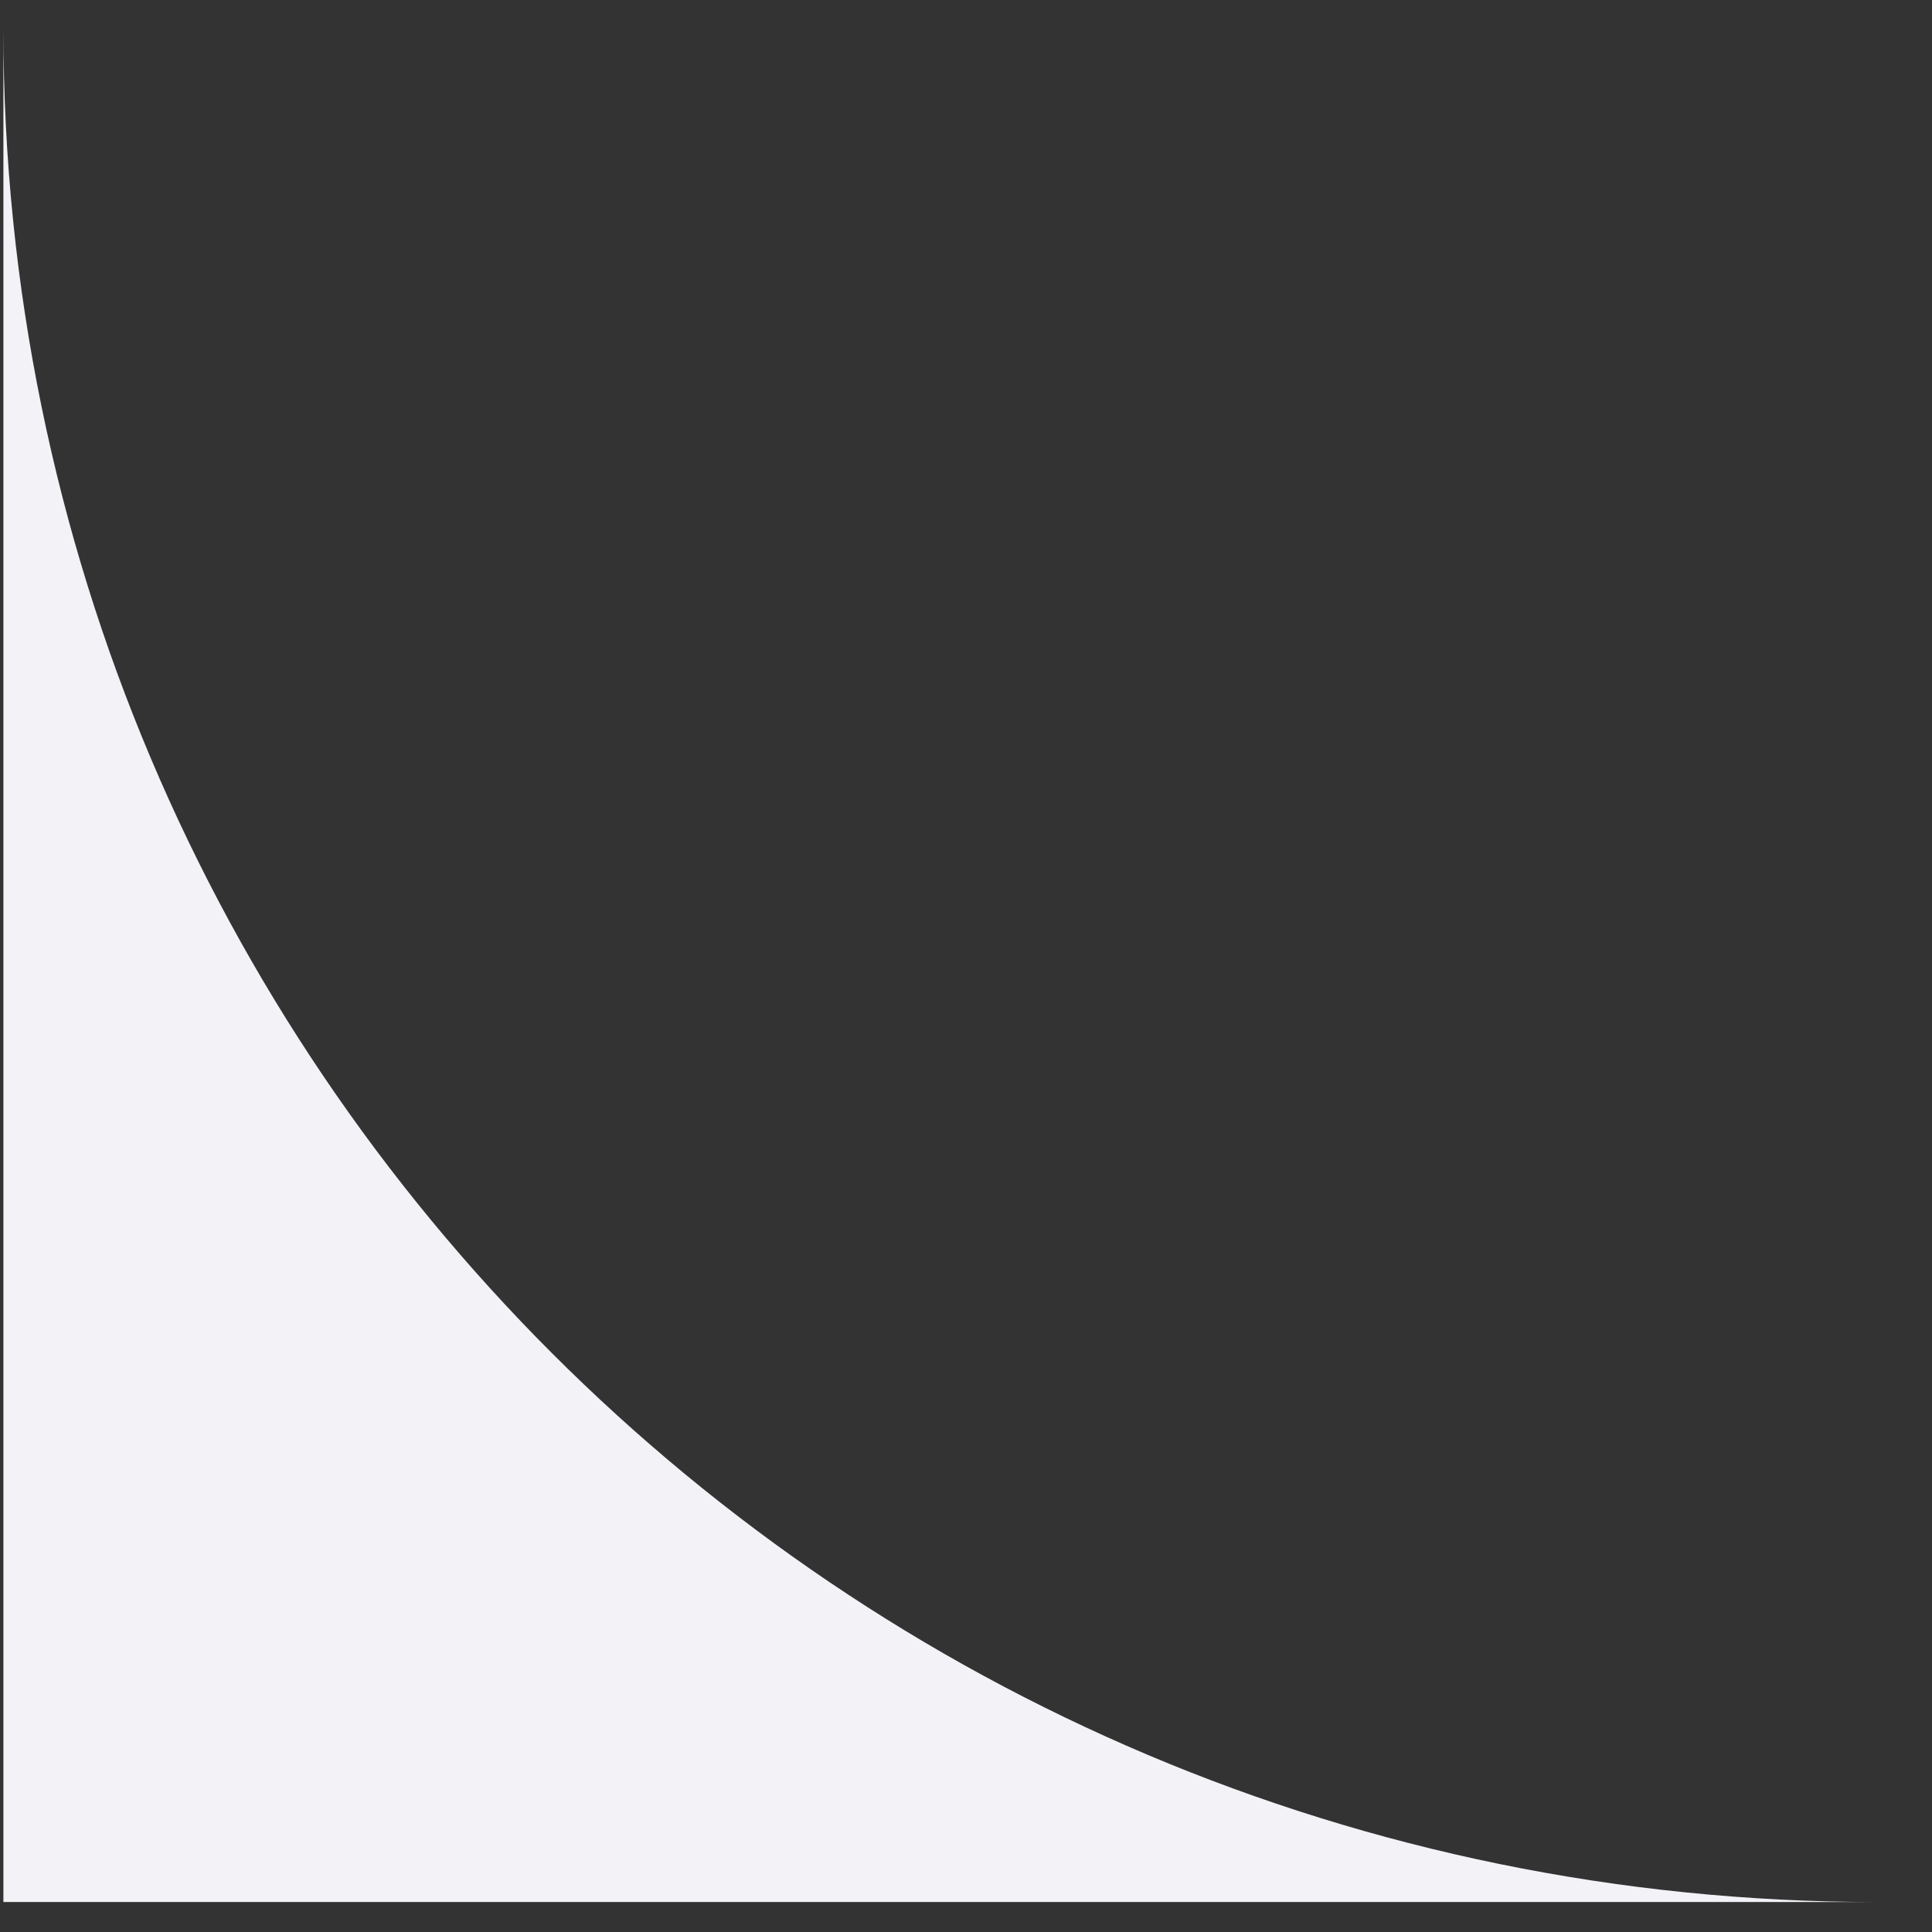
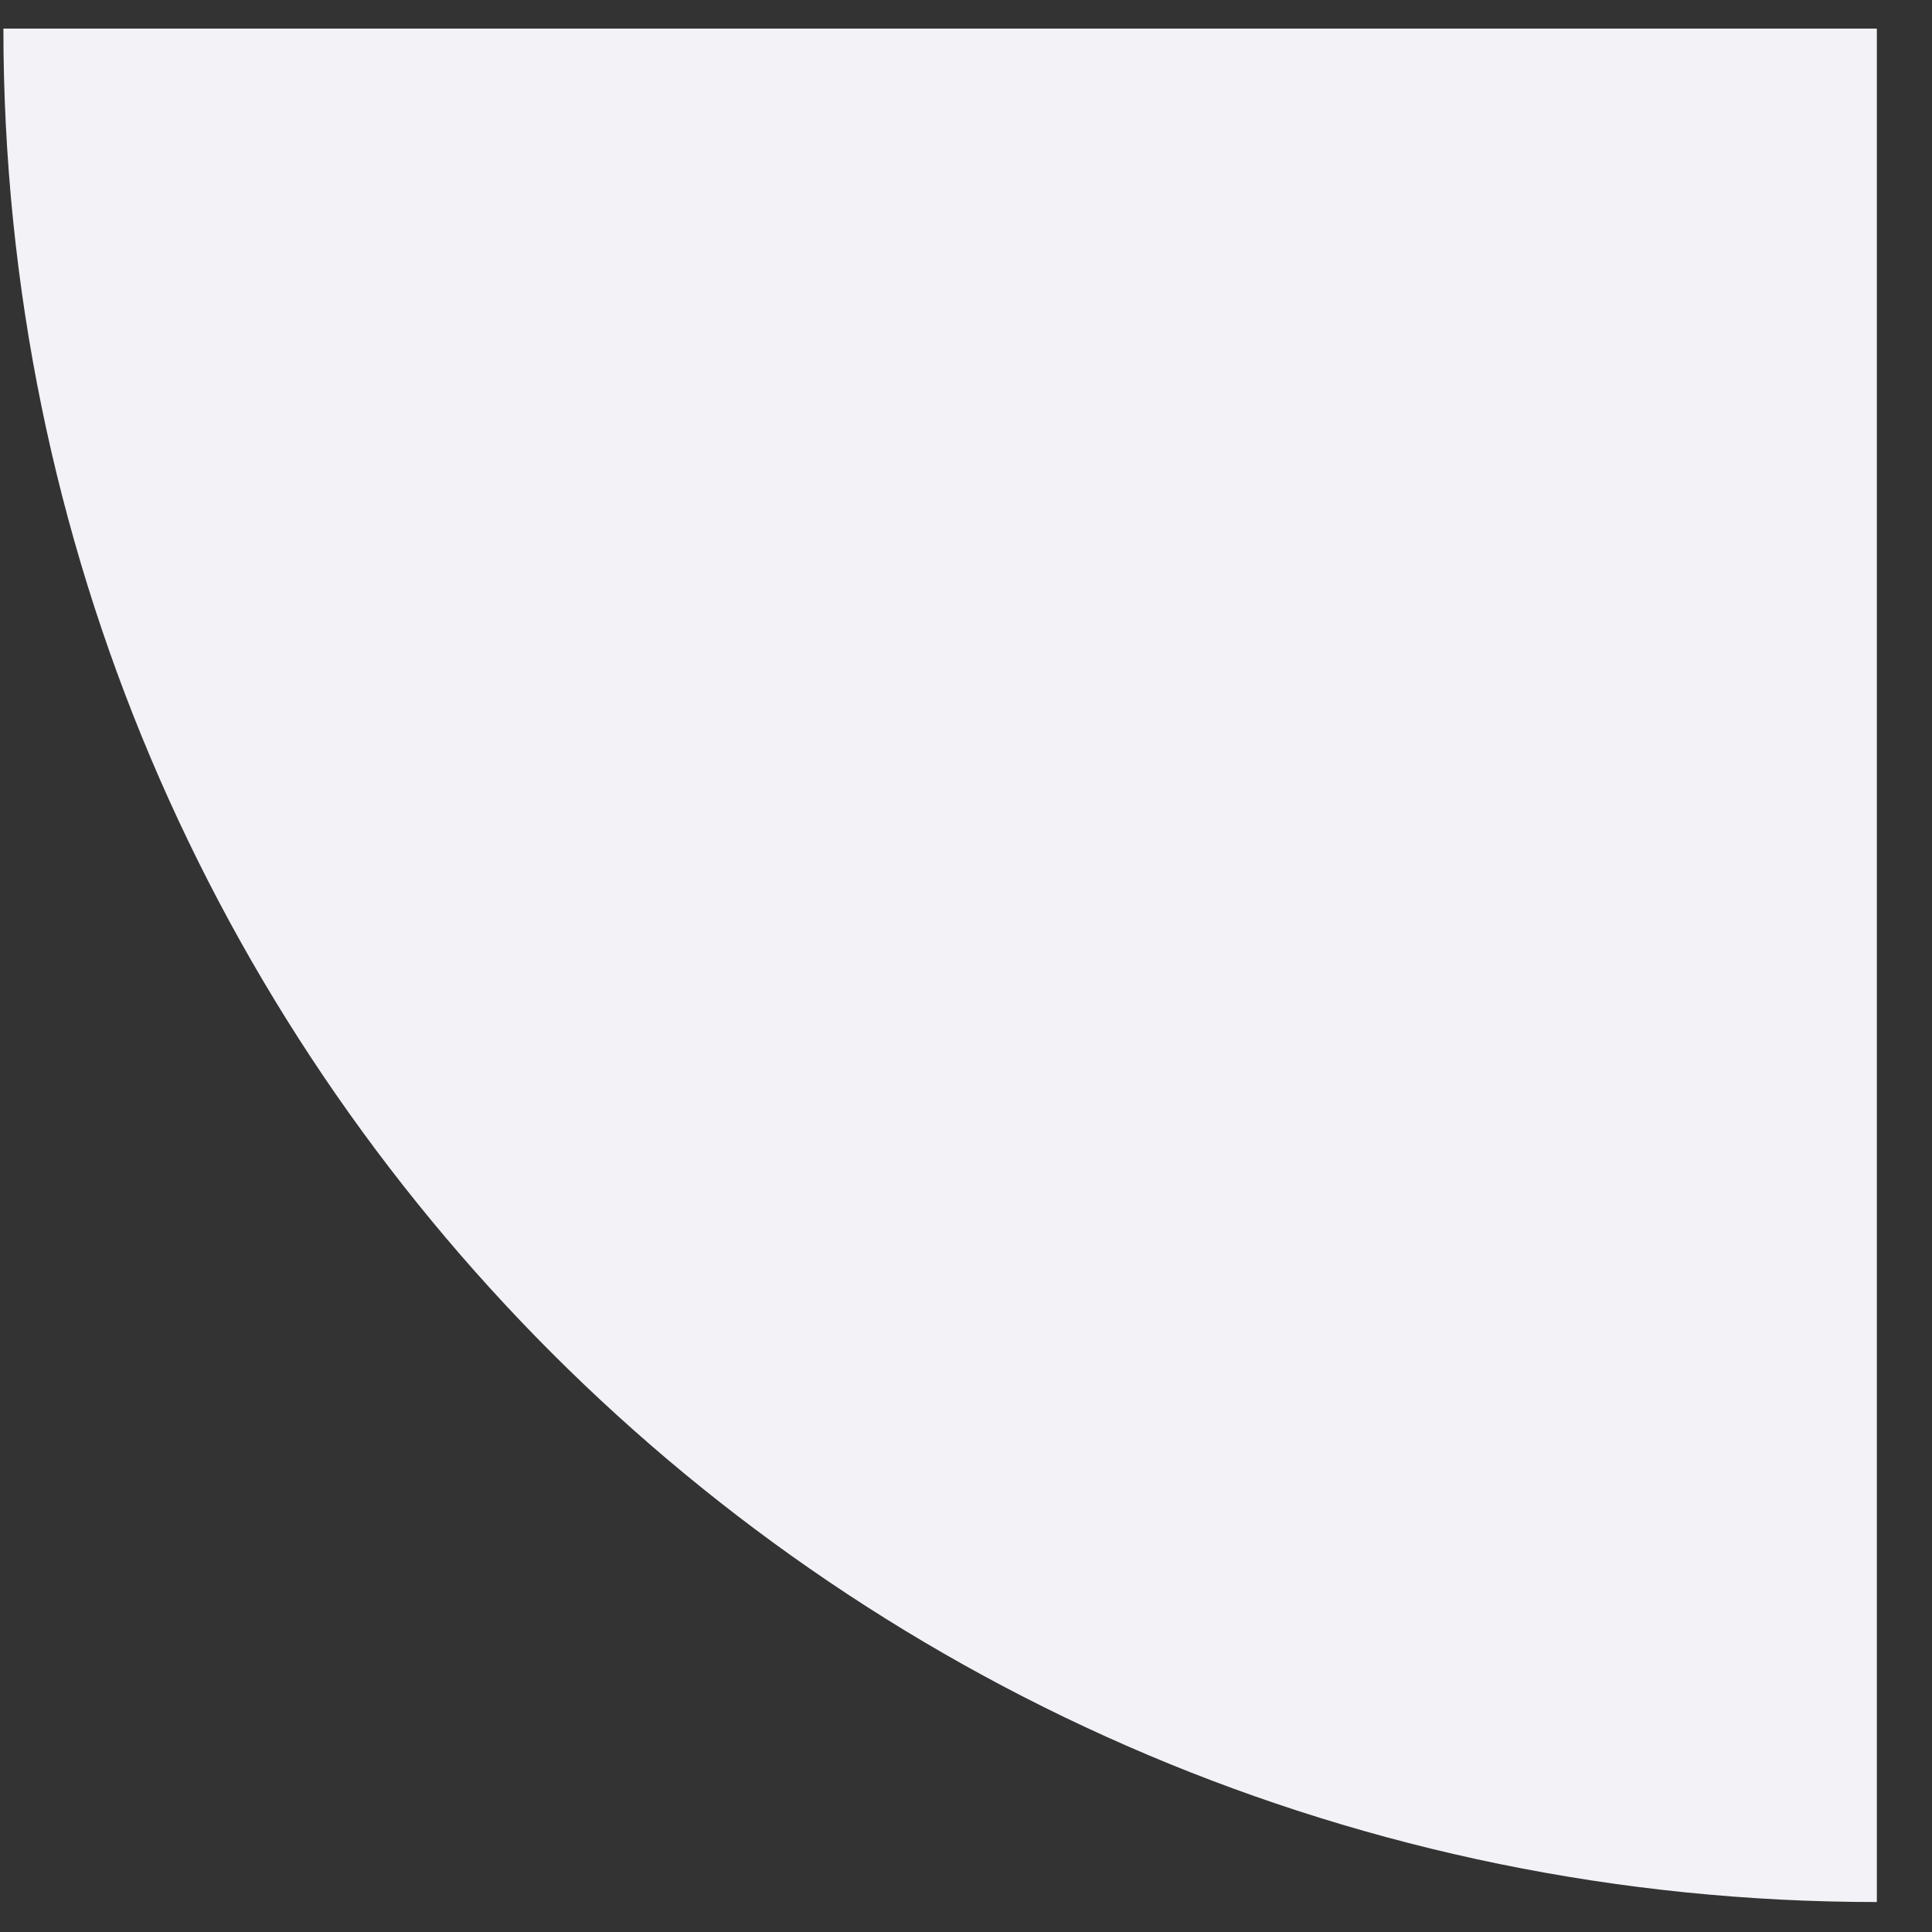
<svg xmlns="http://www.w3.org/2000/svg" width="33" height="33" viewBox="0 0 33 33" fill="none">
  <rect x="0" y="0" width="33" height="33" fill="#333333" stroke="none" />
-   <path d="M0.058 0.488C0.058 18.161 14.384 32.488 32.058 32.488H0.058V0.488Z" fill="#F2F2F7" />
+   <path d="M0.058 0.488C0.058 18.161 14.384 32.488 32.058 32.488V0.488Z" fill="#F2F2F7" />
</svg>